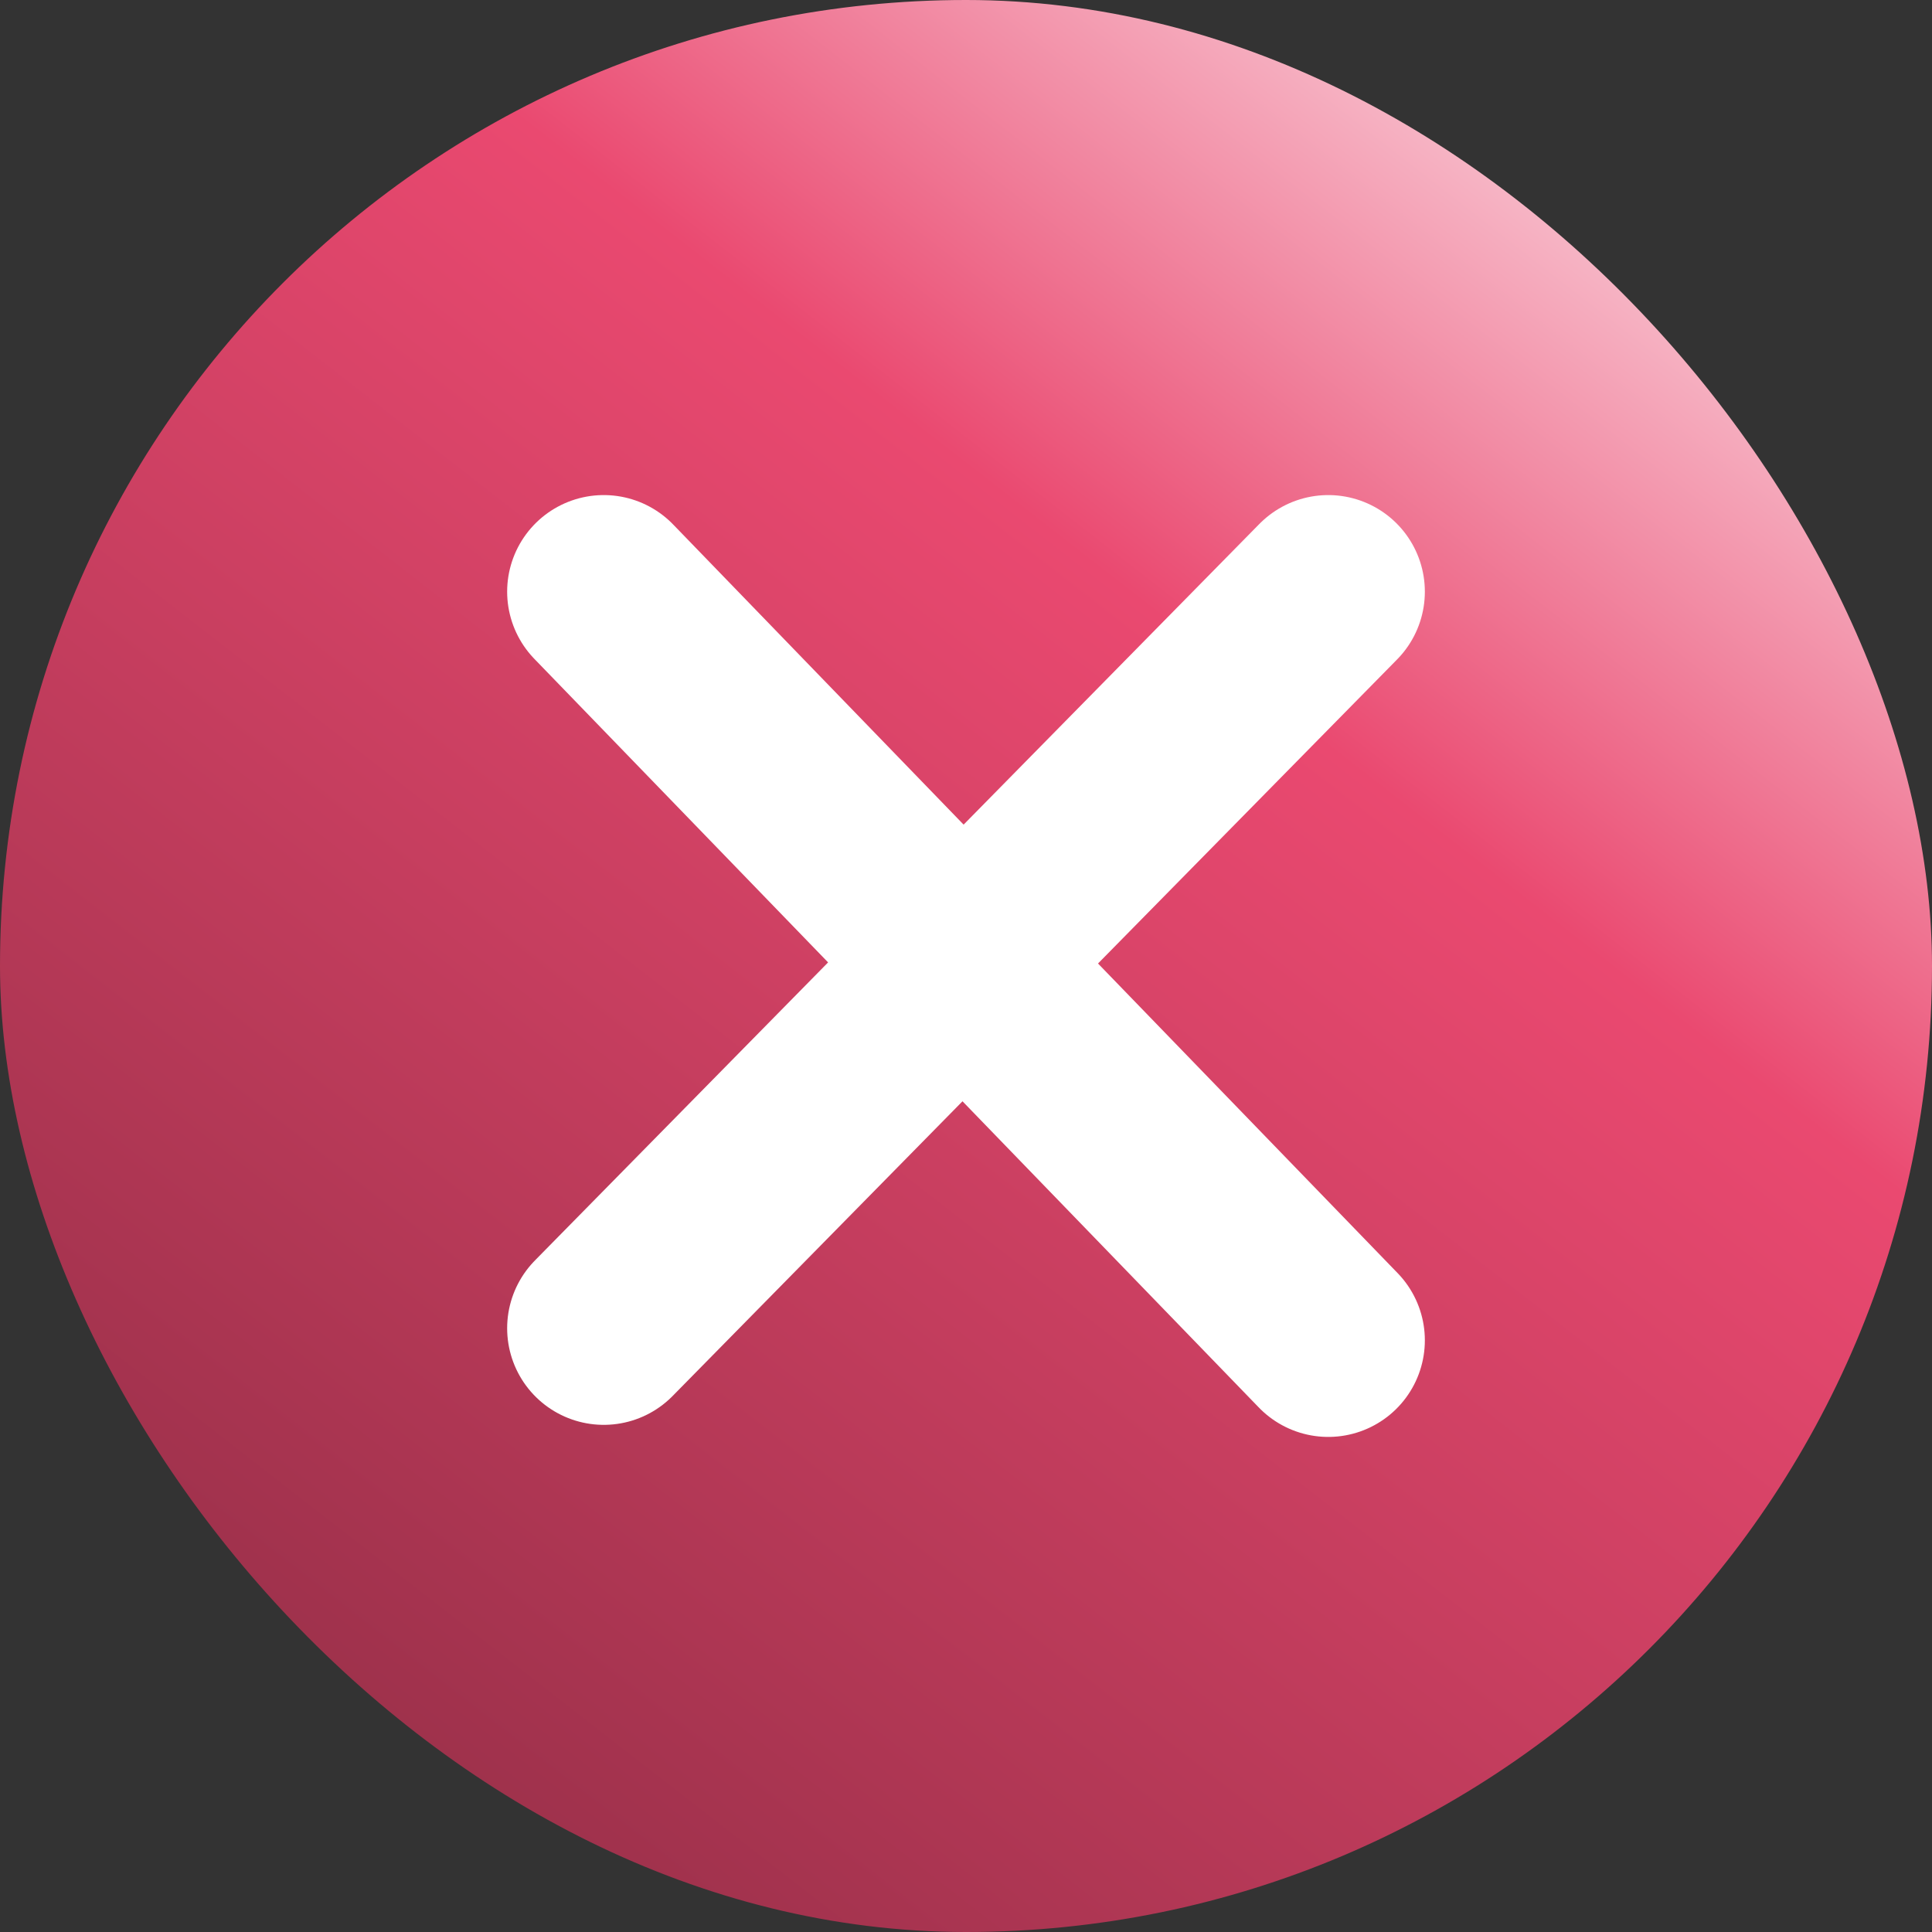
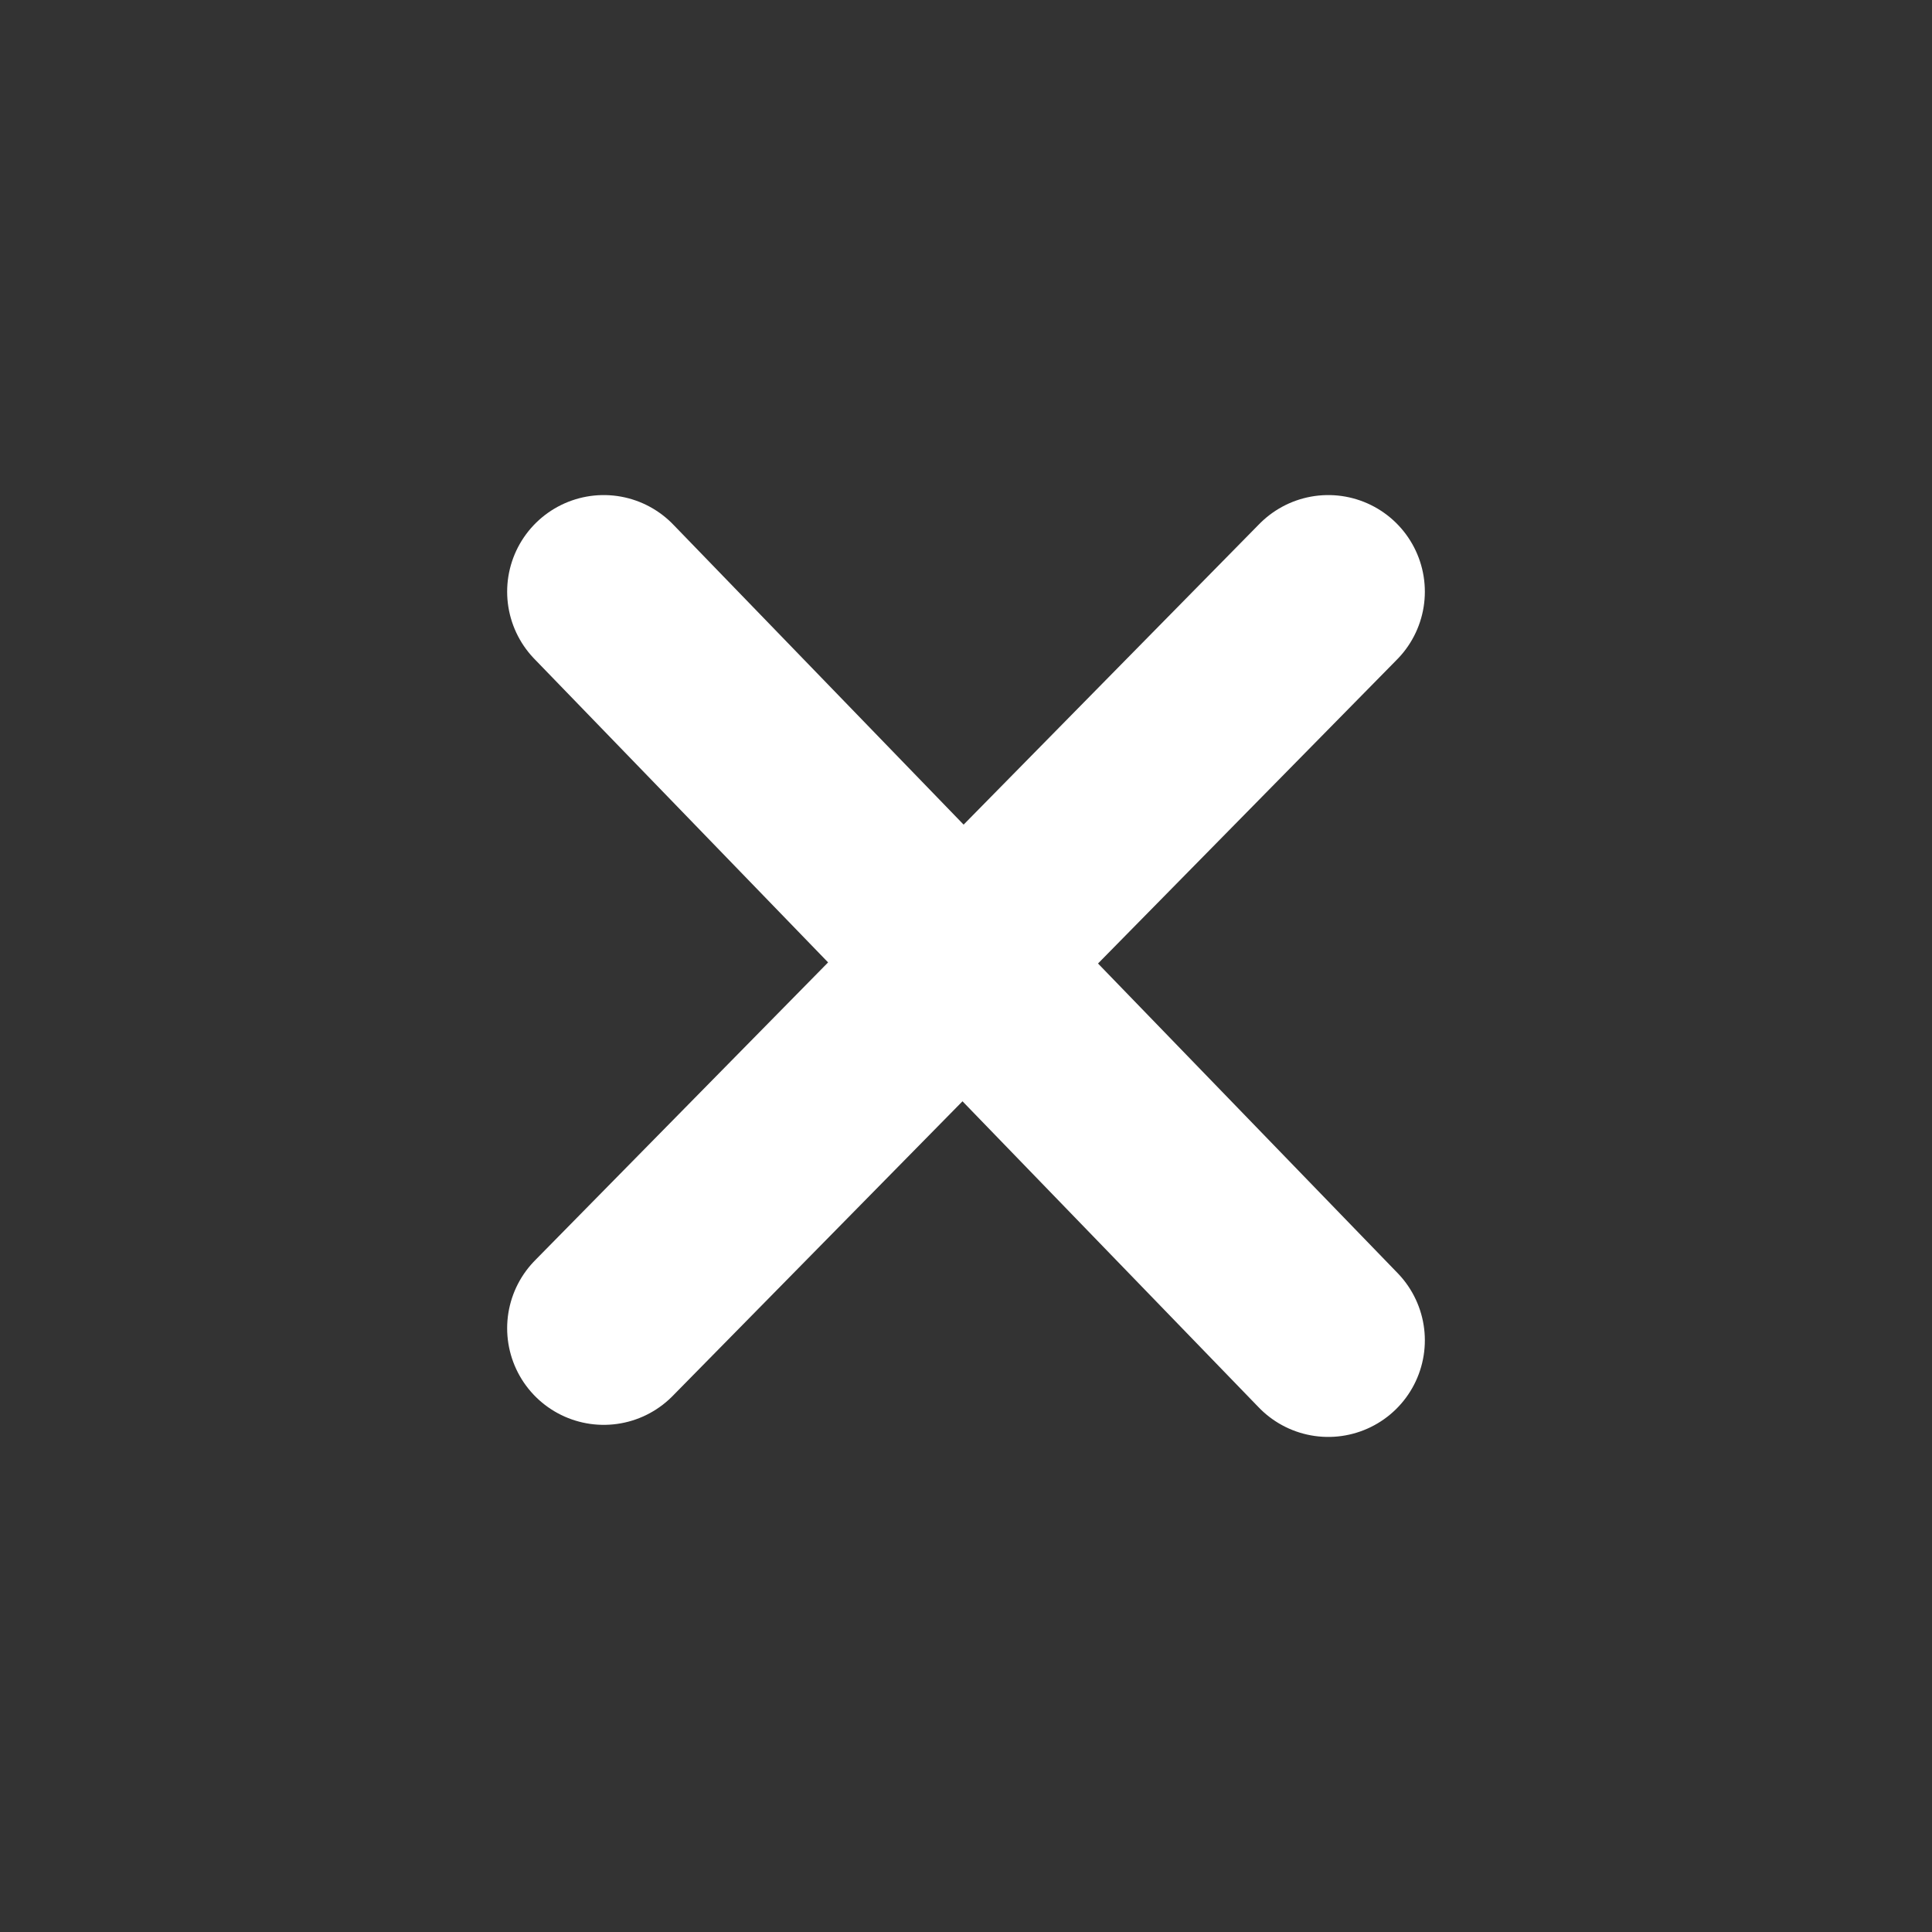
<svg xmlns="http://www.w3.org/2000/svg" width="20" height="20" viewBox="0 0 20 20" fill="none">
  <rect x="0" y="0" width="20" height="20" fill="#333333" stroke="none" />
-   <rect width="20" height="20" rx="10" fill="url(#paint0_linear_8262_1022)" />
  <path d="M13.75 6.125L6.25 13.75M6.25 6.125L13.75 13.875" stroke="white" stroke-width="2" stroke-linecap="round" stroke-linejoin="round" />
  <defs>
    <linearGradient id="paint0_linear_8262_1022" x1="16" y1="-2.75" x2="-1.5" y2="19.75" gradientUnits="userSpaceOnUse">
      <stop stop-color="white" />
      <stop offset="0.339" stop-color="#EA4970" />
      <stop offset="1" stop-color="#84293F" />
    </linearGradient>
  </defs>
</svg>